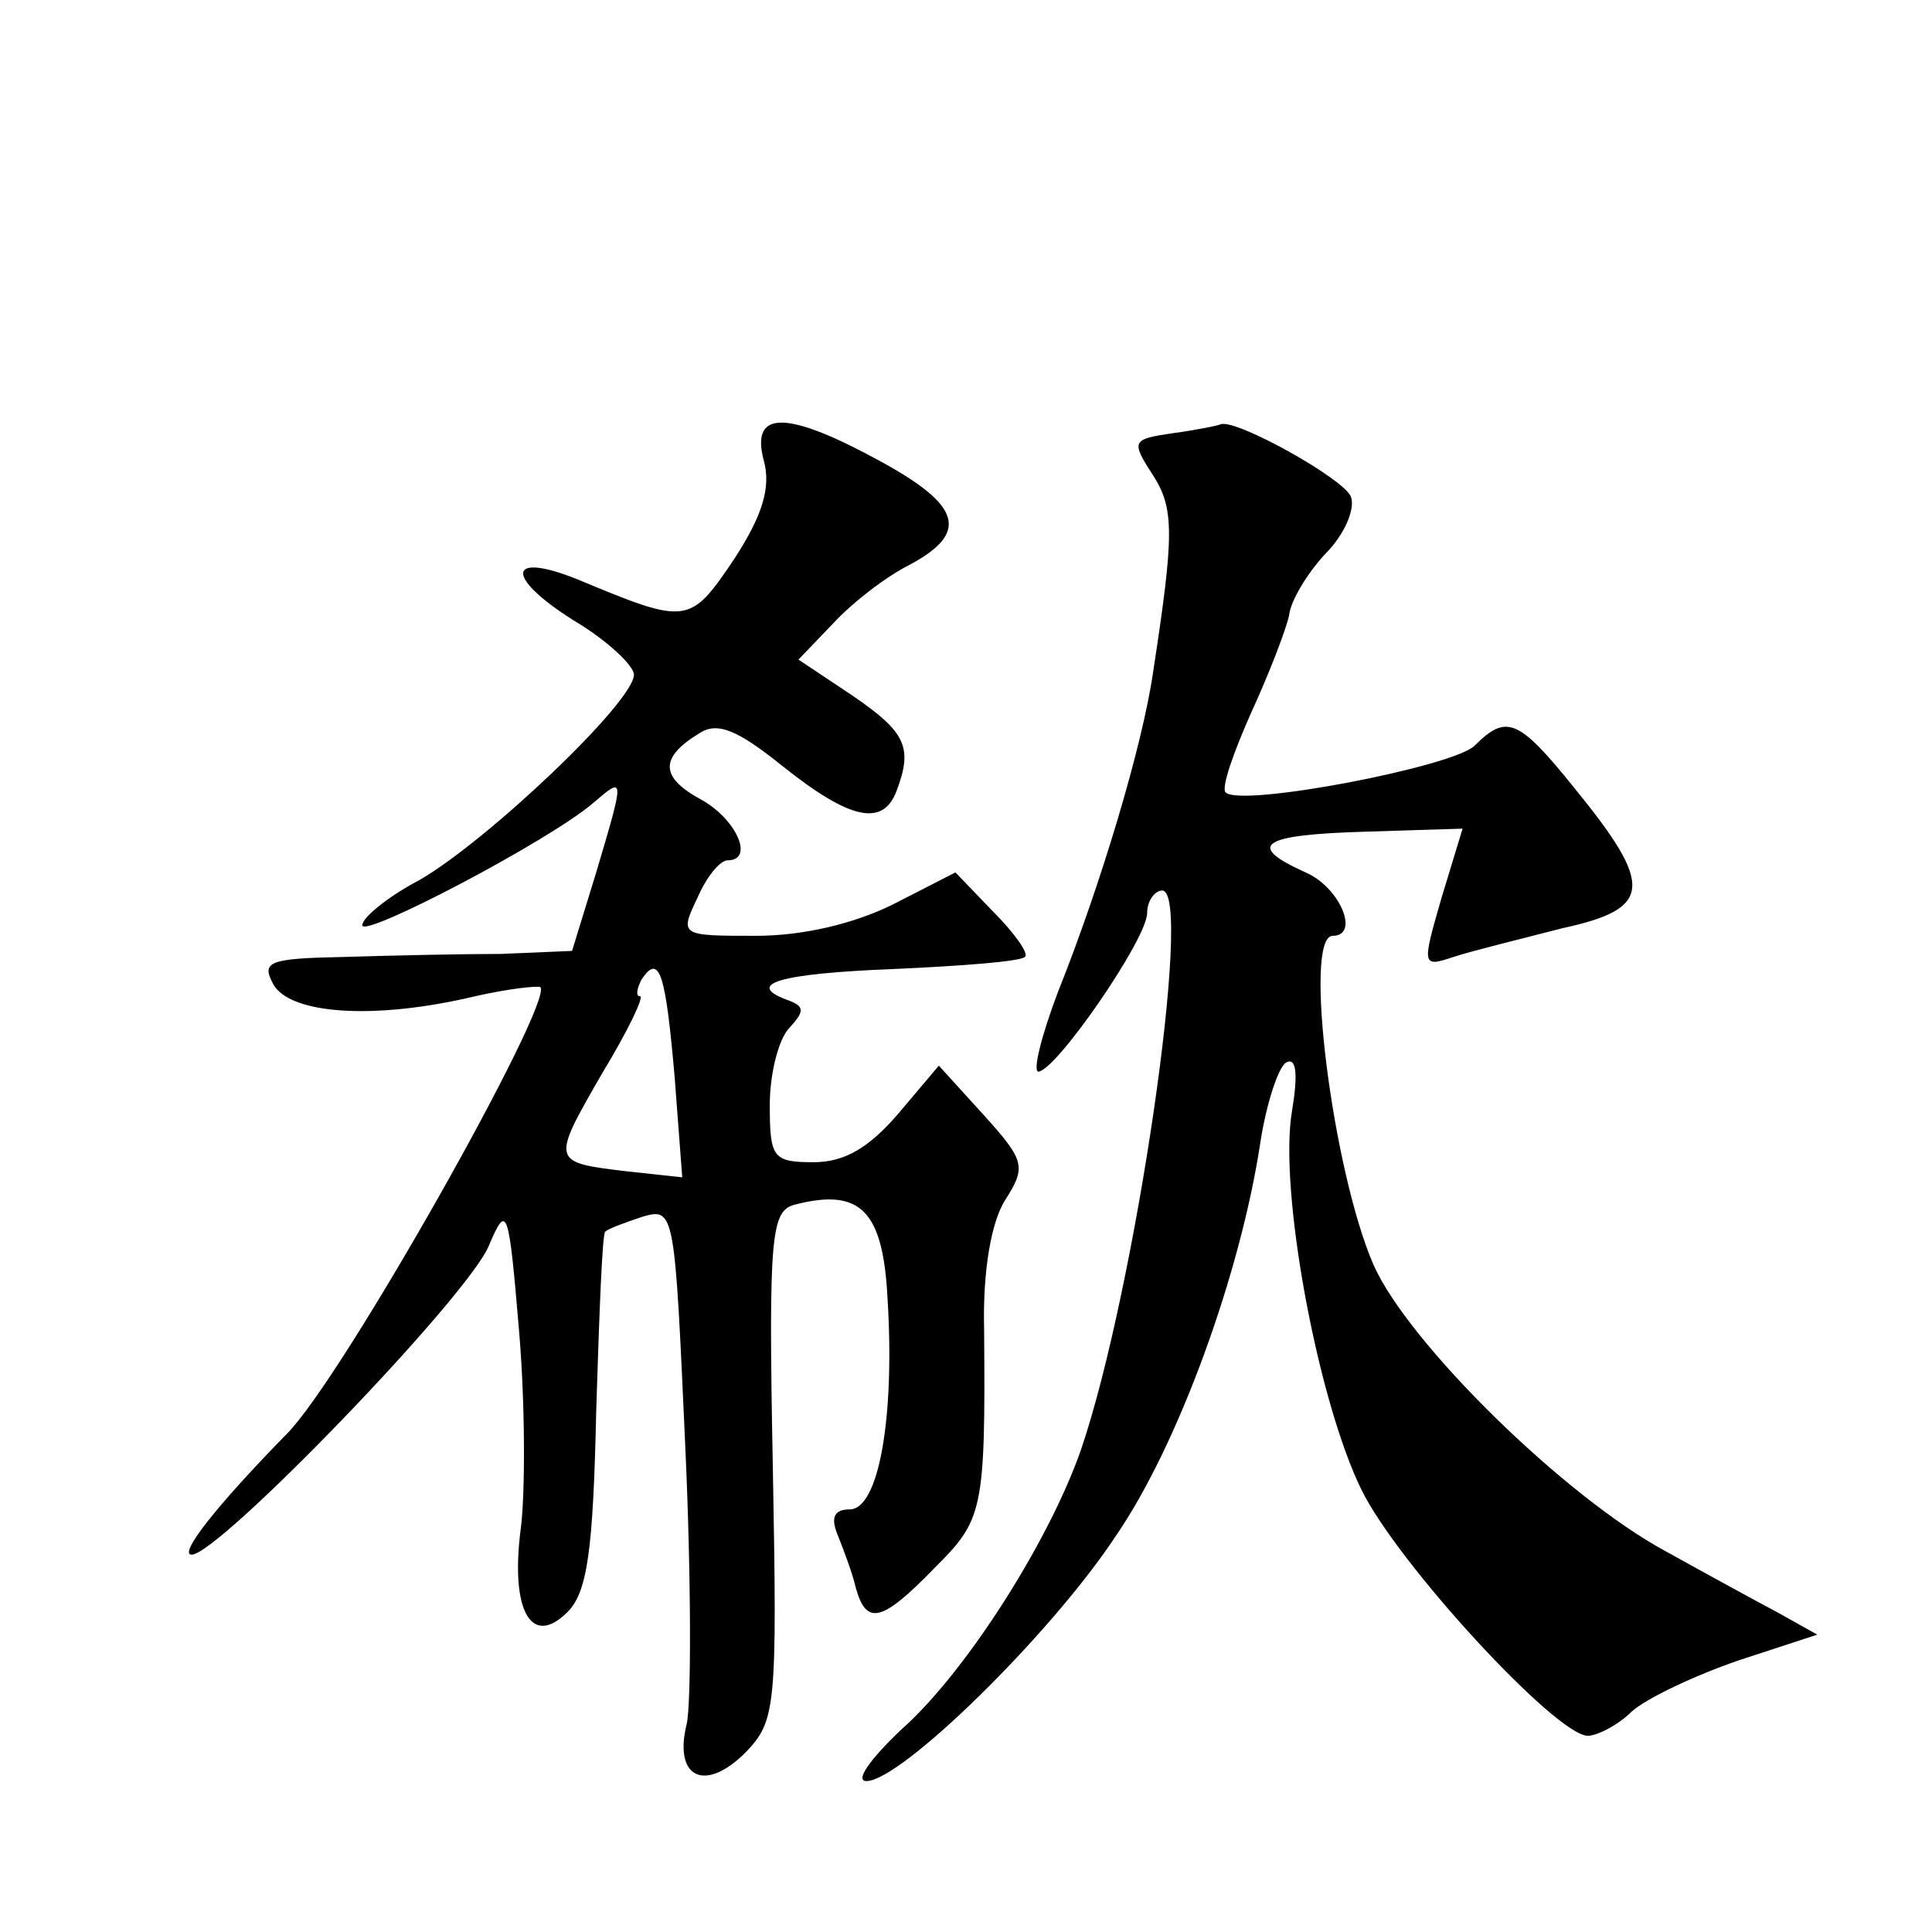
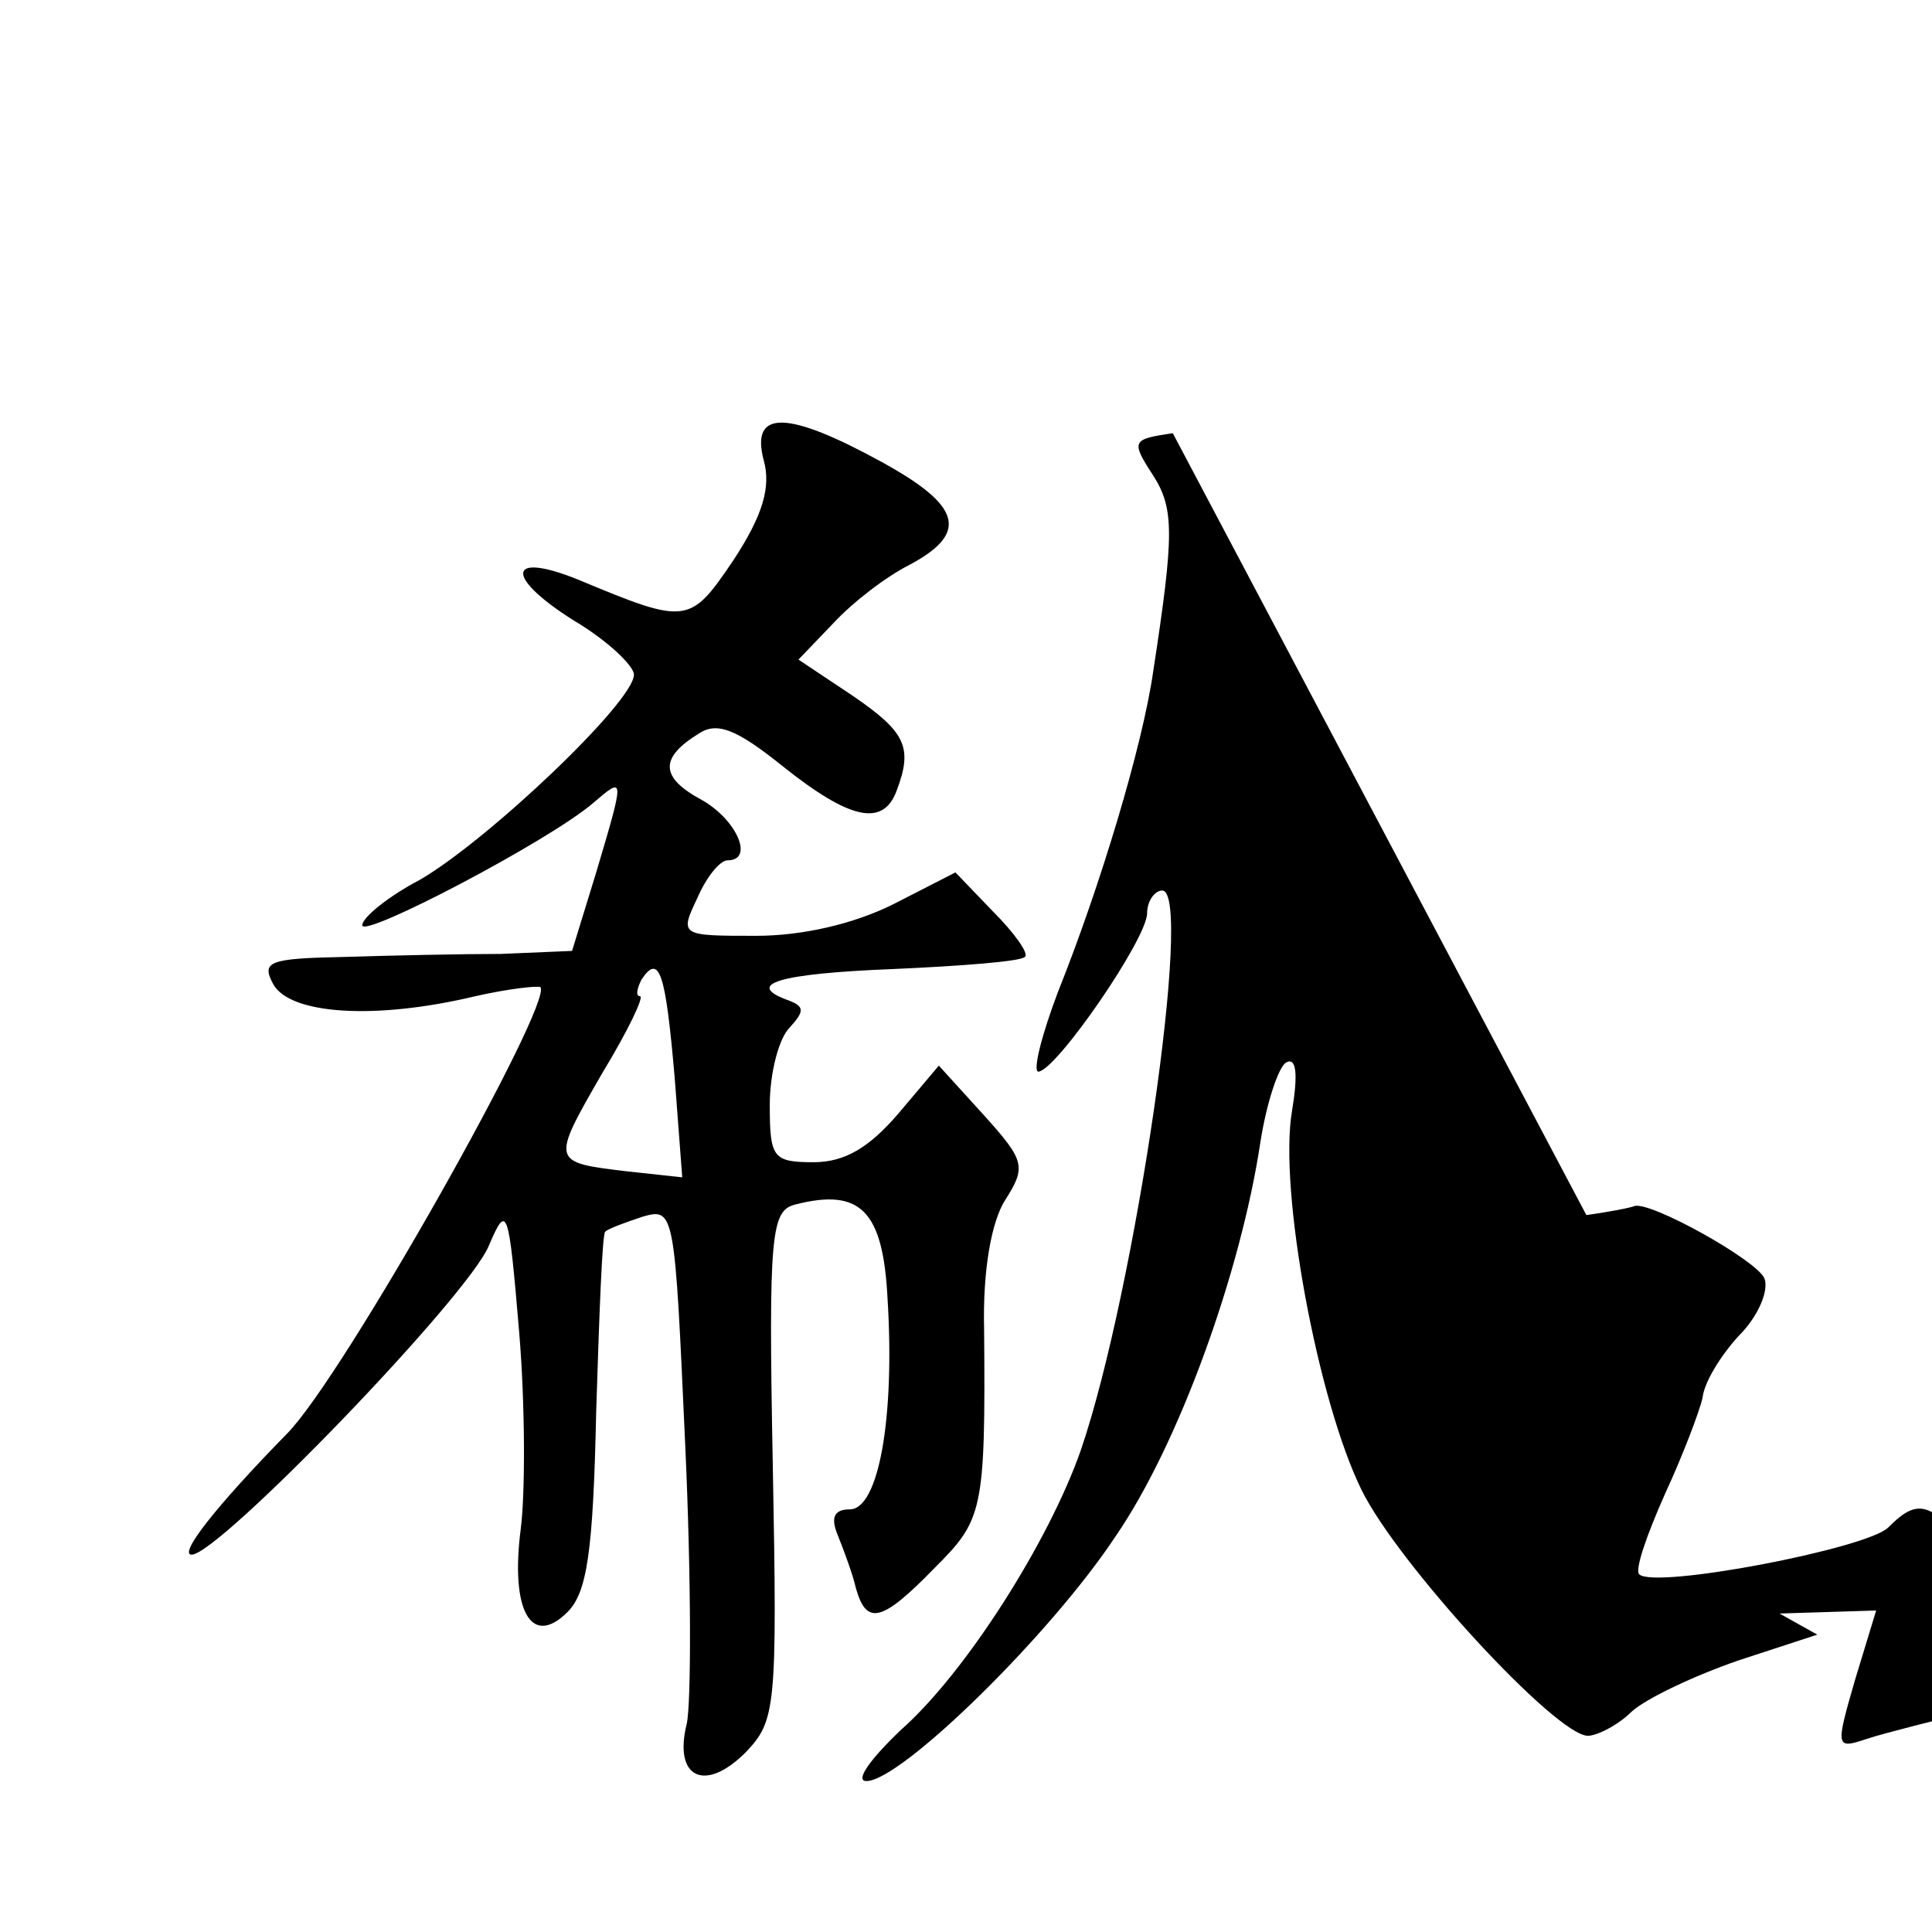
<svg xmlns="http://www.w3.org/2000/svg" version="1.0" width="128pt" height="128pt" viewBox="0 0 128 128" preserveAspectRatio="xMidYMid meet">
  <g transform="translate(0,128) scale(0.1,-0.1)" fill="#0" stroke="none">
-     <path d="M506 975 c5 -18 -1 -37 -20 -66 -29 -43 -31 -43 -103 -13 -47 19 -49 2 -3 -27 22 -13 40 -30 40 -36 0 -18 -97 -110 -142 -136 -21 -11 -38 -25 -38 -30 0 -9 124 56 153 81 21 18 21 18 2 -46 l-16 -52 -47 -2 c-26 0 -72 -1 -104 -2 -50 -1 -55 -3 -47 -18 11 -20 67 -24 134 -8 22 5 41 7 43 6 9 -10 -131 -259 -168 -296 -47 -48 -72 -80 -63 -80 18 0 184 172 197 205 12 28 13 25 20 -58 4 -48 4 -107 1 -130 -7 -54 7 -79 31 -55 13 13 17 40 19 133 2 64 4 118 6 119 2 2 13 6 25 10 21 6 21 3 28 -152 4 -87 4 -170 1 -184 -9 -36 12 -46 39 -19 20 21 21 29 18 190 -3 155 -1 169 15 173 43 11 58 -4 61 -62 5 -80 -6 -140 -25 -140 -10 0 -13 -5 -8 -17 4 -10 10 -26 12 -35 7 -25 17 -23 52 13 32 32 34 37 33 158 -1 40 5 72 14 86 14 22 13 26 -14 56 l-30 33 -27 -32 c-19 -22 -35 -32 -56 -32 -27 0 -29 3 -29 38 0 21 6 44 13 51 10 11 10 14 0 18 -31 11 -7 18 69 21 45 2 84 5 87 8 3 2 -7 16 -21 30 l-25 26 -41 -21 c-26 -13 -60 -21 -91 -21 -50 0 -51 0 -39 25 6 14 15 25 20 25 18 0 6 27 -17 40 -28 15 -28 28 -2 44 12 8 25 3 56 -22 44 -35 66 -40 75 -16 11 29 6 39 -29 63 l-36 24 23 24 c13 14 35 31 51 39 39 21 34 39 -19 68 -62 34 -87 35 -78 1z m-59 -409 l5 -66 -37 4 c-50 6 -50 6 -16 65 17 28 28 51 25 51 -3 0 -2 5 1 11 12 18 16 4 22 -65z M777 993 c-27 -4 -28 -5 -13 -28 14 -22 14 -39 0 -130 -7 -49 -35 -142 -63 -212 -11 -29 -17 -53 -13 -53 12 1 72 88 72 105 0 8 5 15 10 15 21 0 -18 -266 -54 -371 -21 -60 -76 -147 -119 -185 -20 -19 -31 -34 -23 -34 23 0 122 97 165 162 42 61 83 175 96 261 4 26 12 50 17 53 7 4 8 -8 4 -32 -9 -52 17 -192 46 -251 24 -49 129 -163 150 -163 6 0 20 7 29 16 10 9 42 24 71 34 l52 17 -25 14 c-15 8 -48 26 -75 41 -67 36 -171 138 -194 190 -27 62 -47 218 -27 218 18 0 5 32 -18 42 -40 18 -30 25 40 27 l64 2 -14 -46 c-13 -45 -13 -46 8 -39 12 4 45 12 72 19 60 13 61 28 8 93 -37 46 -45 49 -66 28 -14 -14 -155 -41 -165 -31 -3 3 5 26 17 53 12 26 23 55 25 64 1 10 12 28 24 41 13 13 20 30 17 38 -5 12 -75 51 -86 48 -2 -1 -17 -4 -32 -6z" />
+     <path d="M506 975 c5 -18 -1 -37 -20 -66 -29 -43 -31 -43 -103 -13 -47 19 -49 2 -3 -27 22 -13 40 -30 40 -36 0 -18 -97 -110 -142 -136 -21 -11 -38 -25 -38 -30 0 -9 124 56 153 81 21 18 21 18 2 -46 l-16 -52 -47 -2 c-26 0 -72 -1 -104 -2 -50 -1 -55 -3 -47 -18 11 -20 67 -24 134 -8 22 5 41 7 43 6 9 -10 -131 -259 -168 -296 -47 -48 -72 -80 -63 -80 18 0 184 172 197 205 12 28 13 25 20 -58 4 -48 4 -107 1 -130 -7 -54 7 -79 31 -55 13 13 17 40 19 133 2 64 4 118 6 119 2 2 13 6 25 10 21 6 21 3 28 -152 4 -87 4 -170 1 -184 -9 -36 12 -46 39 -19 20 21 21 29 18 190 -3 155 -1 169 15 173 43 11 58 -4 61 -62 5 -80 -6 -140 -25 -140 -10 0 -13 -5 -8 -17 4 -10 10 -26 12 -35 7 -25 17 -23 52 13 32 32 34 37 33 158 -1 40 5 72 14 86 14 22 13 26 -14 56 l-30 33 -27 -32 c-19 -22 -35 -32 -56 -32 -27 0 -29 3 -29 38 0 21 6 44 13 51 10 11 10 14 0 18 -31 11 -7 18 69 21 45 2 84 5 87 8 3 2 -7 16 -21 30 l-25 26 -41 -21 c-26 -13 -60 -21 -91 -21 -50 0 -51 0 -39 25 6 14 15 25 20 25 18 0 6 27 -17 40 -28 15 -28 28 -2 44 12 8 25 3 56 -22 44 -35 66 -40 75 -16 11 29 6 39 -29 63 l-36 24 23 24 c13 14 35 31 51 39 39 21 34 39 -19 68 -62 34 -87 35 -78 1z m-59 -409 l5 -66 -37 4 c-50 6 -50 6 -16 65 17 28 28 51 25 51 -3 0 -2 5 1 11 12 18 16 4 22 -65z M777 993 c-27 -4 -28 -5 -13 -28 14 -22 14 -39 0 -130 -7 -49 -35 -142 -63 -212 -11 -29 -17 -53 -13 -53 12 1 72 88 72 105 0 8 5 15 10 15 21 0 -18 -266 -54 -371 -21 -60 -76 -147 -119 -185 -20 -19 -31 -34 -23 -34 23 0 122 97 165 162 42 61 83 175 96 261 4 26 12 50 17 53 7 4 8 -8 4 -32 -9 -52 17 -192 46 -251 24 -49 129 -163 150 -163 6 0 20 7 29 16 10 9 42 24 71 34 l52 17 -25 14 l64 2 -14 -46 c-13 -45 -13 -46 8 -39 12 4 45 12 72 19 60 13 61 28 8 93 -37 46 -45 49 -66 28 -14 -14 -155 -41 -165 -31 -3 3 5 26 17 53 12 26 23 55 25 64 1 10 12 28 24 41 13 13 20 30 17 38 -5 12 -75 51 -86 48 -2 -1 -17 -4 -32 -6z" />
  </g>
</svg>